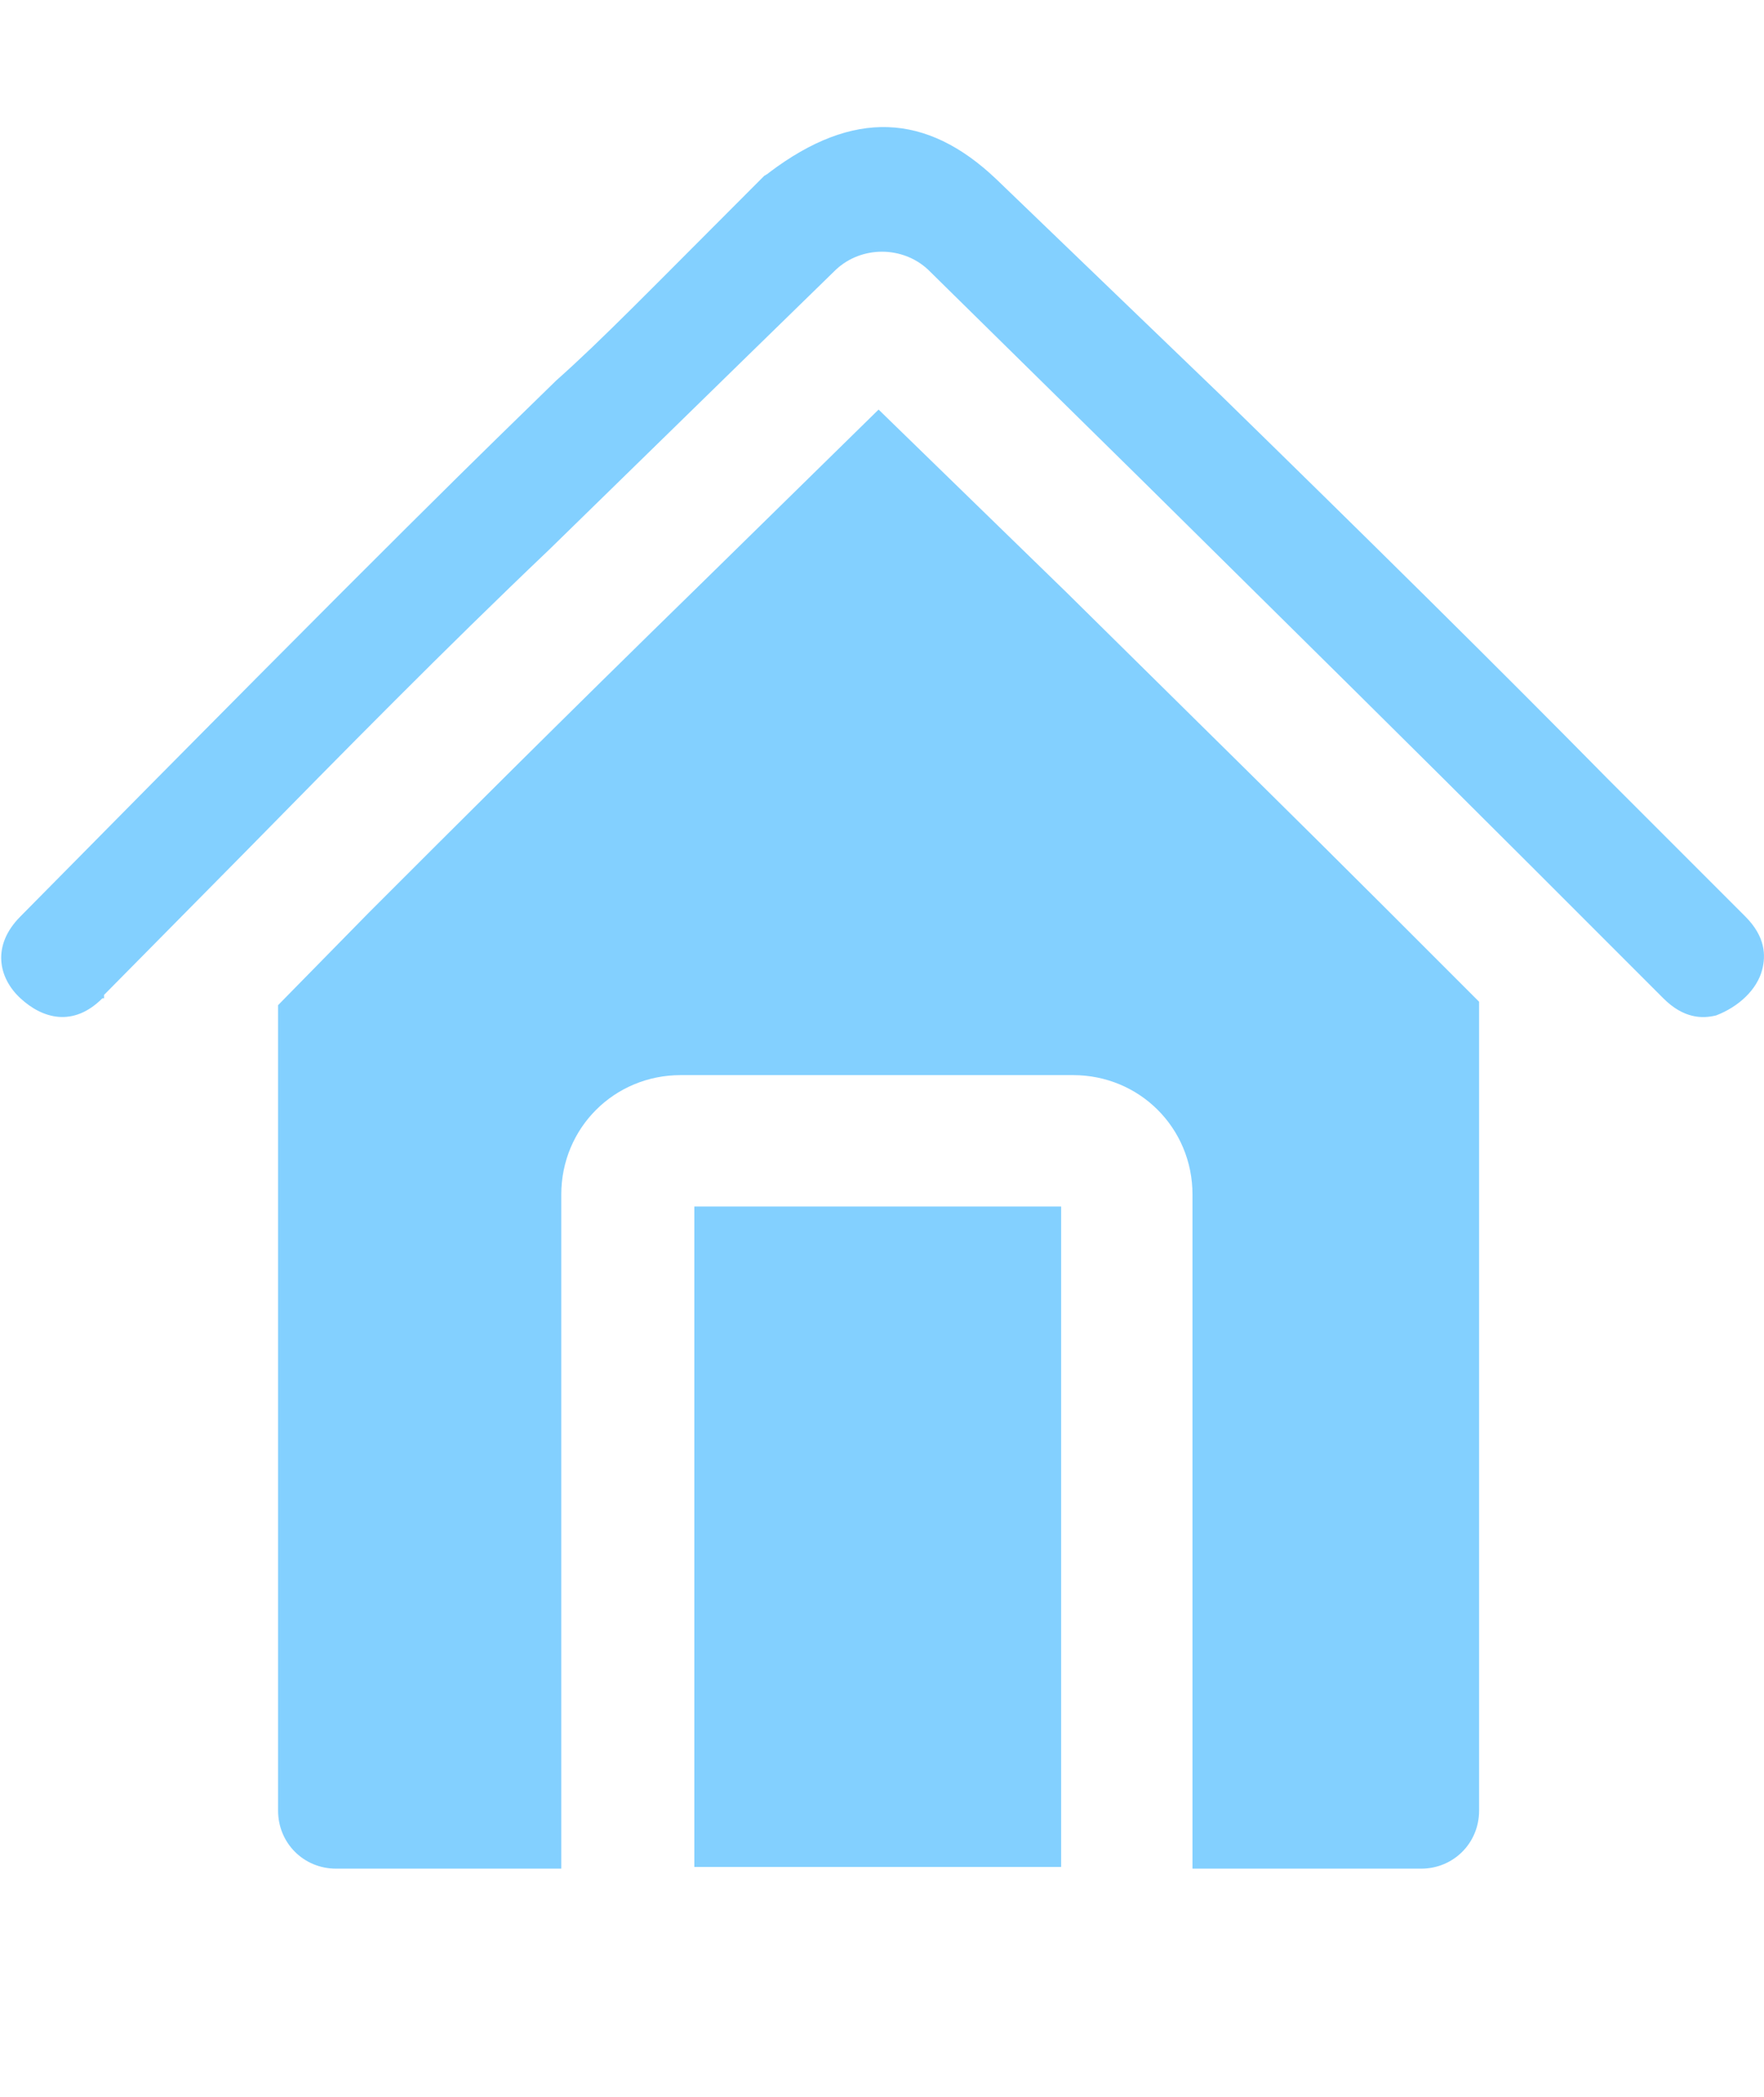
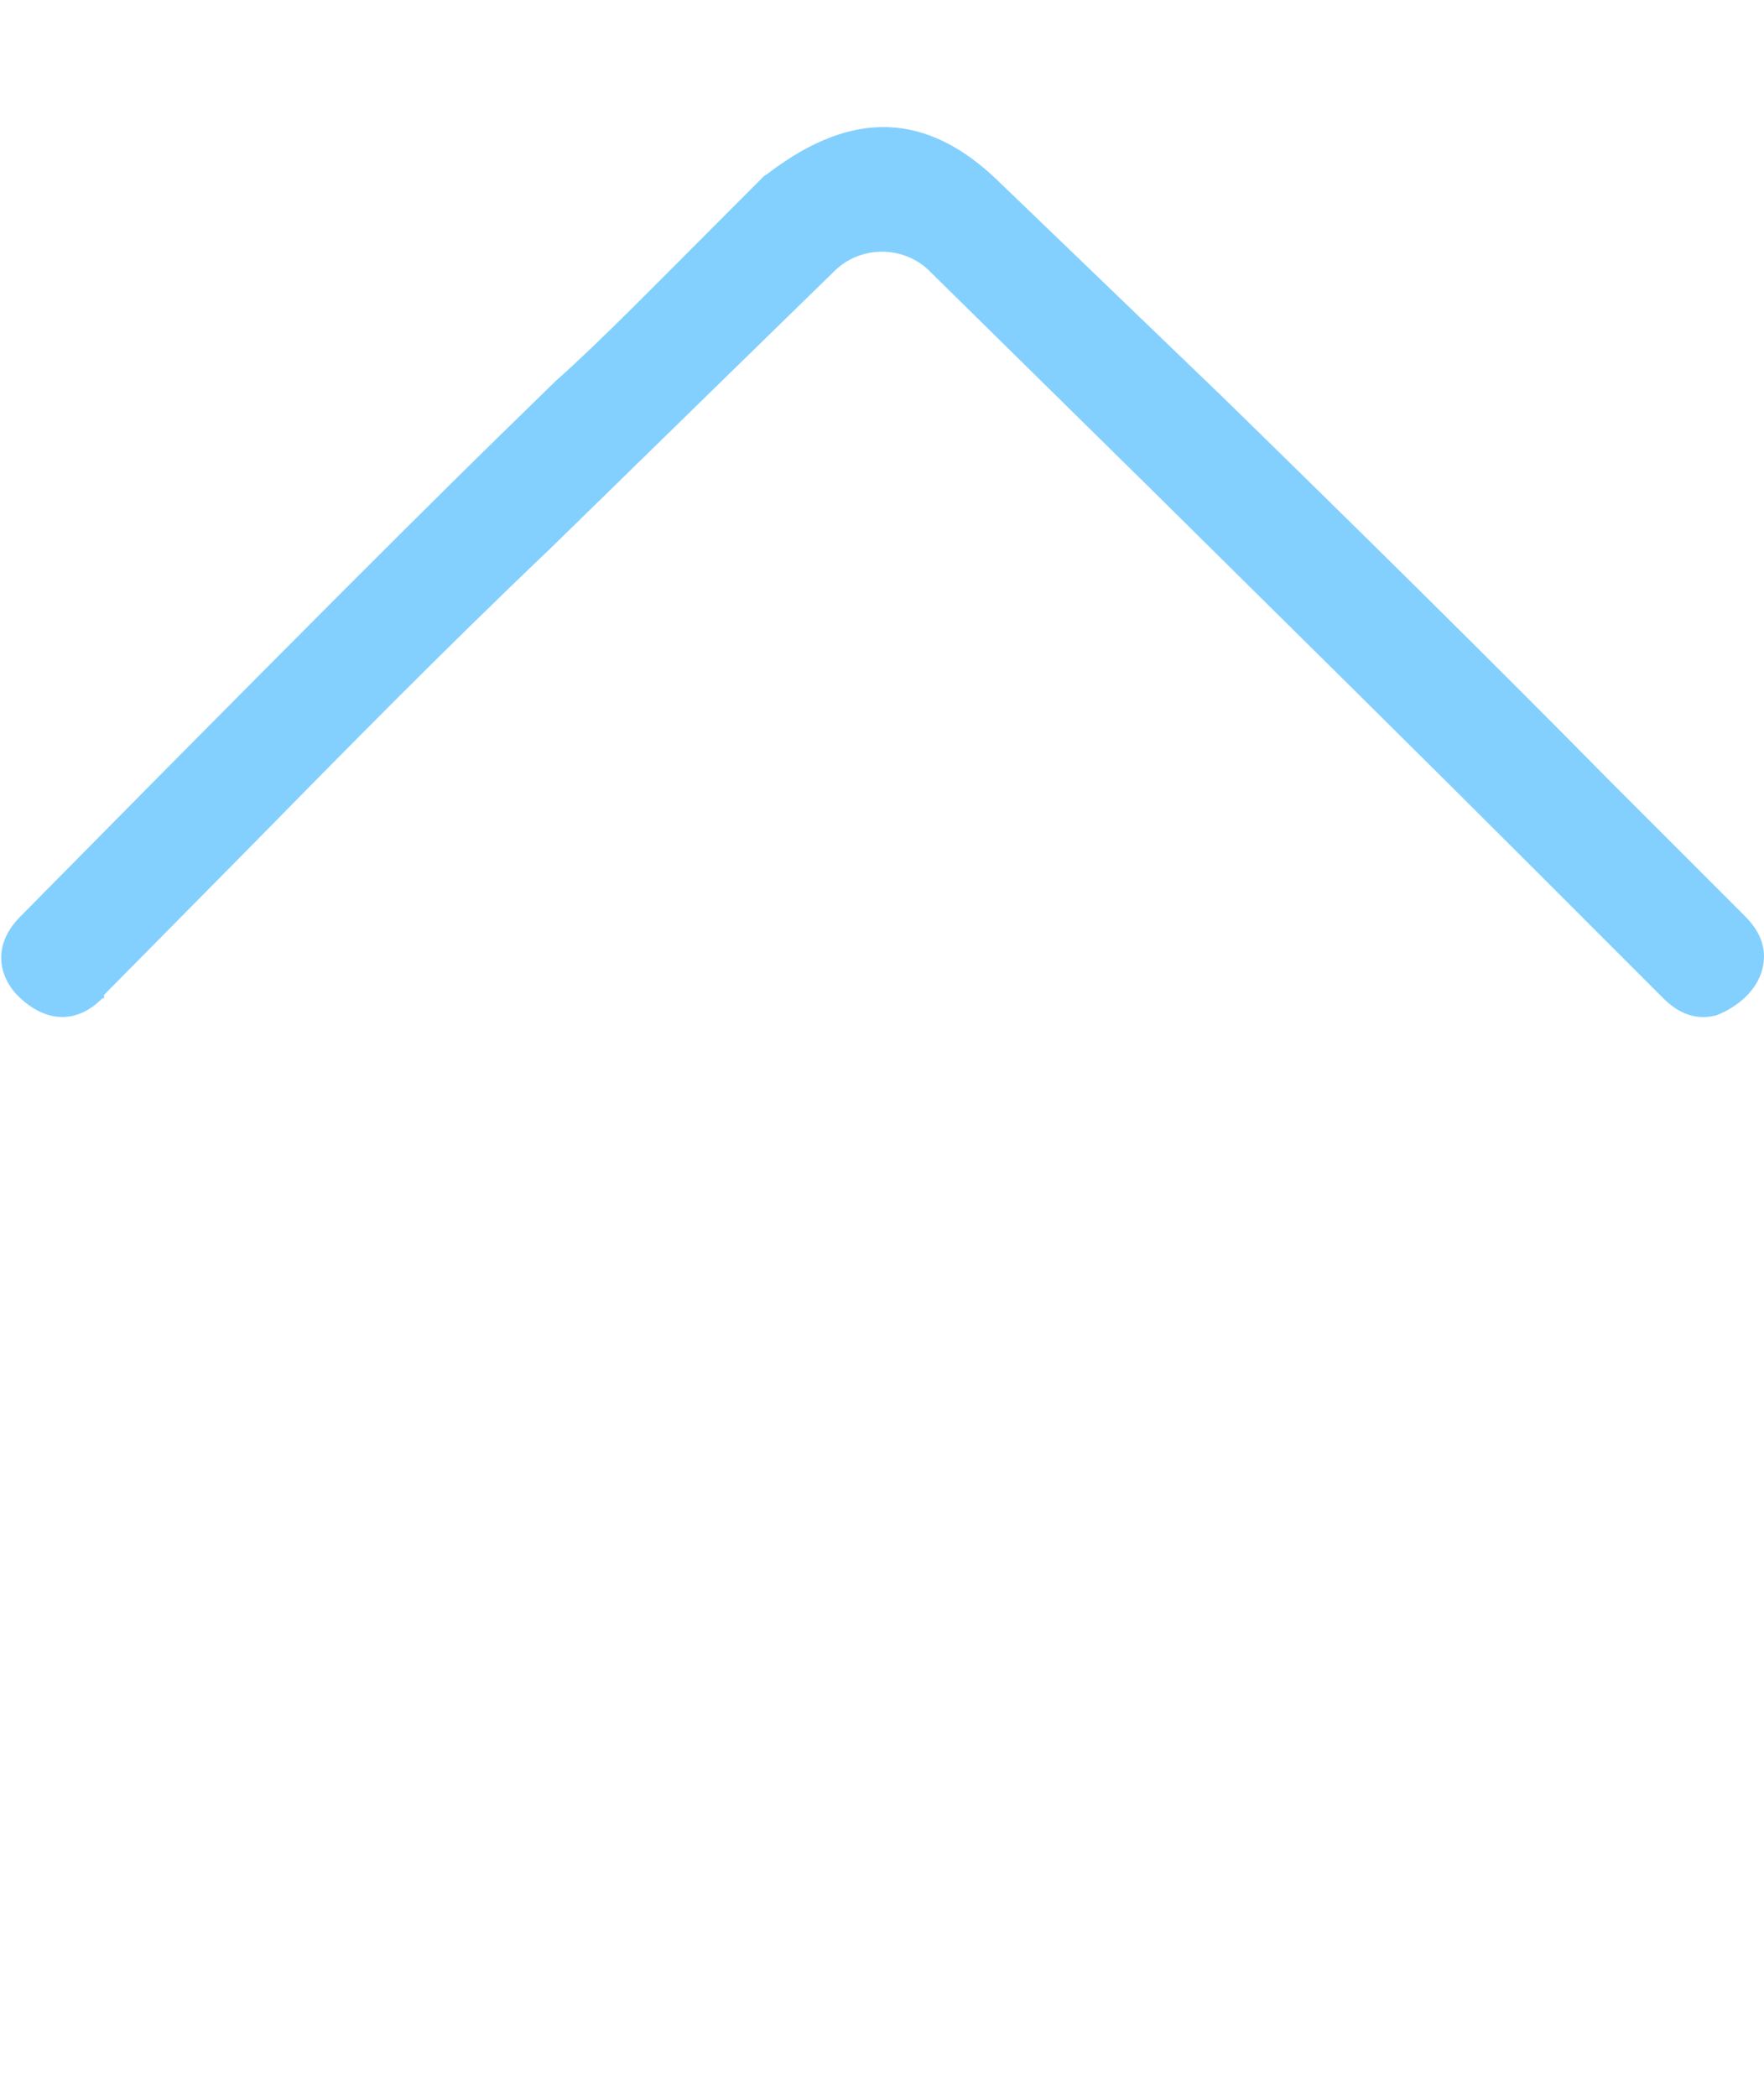
<svg xmlns="http://www.w3.org/2000/svg" version="1.1" viewBox="0 0 103.4 122.9">
  <defs>
    <style>
      .cls-1 {
        fill: #83d0ff;
      }
    </style>
  </defs>
  <g>
    <g id="Capa_1">
      <g id="Capa_1-2" data-name="Capa_1">
        <g id="Capa_1-2">
-           <rect class="cls-1" x="40.7" y="70.7" width="21.5" height="38.7" />
-           <path class="cls-1" d="M6,58.5c-1.7,1.7-3.5,1.2-4.8,0s-1.7-3.1,0-4.8c22.8-23.1,27.2-27.3,31.4-31.4,2.7-2.4,5.3-5.1,12.2-12,0,0,.2-.1.3-.2,4.9-3.7,9.2-3.5,13.3.4l13.2,12.7c8.6,8.4,16.1,15.8,22.6,22.4l8.1,8.1c1.2,1.2,1.2,2.3,1,3.1-.3,1.2-1.4,2.2-2.7,2.7-.8.2-1.9.2-3.1-1l-7.8-7.8c-6.5-6.5-14-13.9-22.7-22.5l-12.6-12.4c-1.5-1.4-3.9-1.4-5.4,0-7.8,7.6-13,12.7-16.8,16.4-6.2,5.9-12.1,11.9-17.8,17.7l-8.3,8.4h0v.2h0Z" />
-           <path class="cls-1" d="M19.7,109.5c-1.9,0-3.4-1.5-3.4-3.4v-47.2l5.3-5.4c4.8-4.8,11.2-11.2,19.6-19.4l10.3-10.1,11,10.7c7.8,7.7,14.1,13.9,18.8,18.6l5.4,5.4v47.4c0,1.9-1.5,3.4-3.4,3.4h-13.4v-39.5c0-3.9-3.1-7-7-7h-23c-3.9,0-7,3.1-7,7v39.5h-13.3,0Z" />
+           <path class="cls-1" d="M6,58.5c-1.7,1.7-3.5,1.2-4.8,0s-1.7-3.1,0-4.8c22.8-23.1,27.2-27.3,31.4-31.4,2.7-2.4,5.3-5.1,12.2-12,0,0,.2-.1.3-.2,4.9-3.7,9.2-3.5,13.3.4l13.2,12.7c8.6,8.4,16.1,15.8,22.6,22.4l8.1,8.1c1.2,1.2,1.2,2.3,1,3.1-.3,1.2-1.4,2.2-2.7,2.7-.8.2-1.9.2-3.1-1l-7.8-7.8c-6.5-6.5-14-13.9-22.7-22.5l-12.6-12.4c-1.5-1.4-3.9-1.4-5.4,0-7.8,7.6-13,12.7-16.8,16.4-6.2,5.9-12.1,11.9-17.8,17.7l-8.3,8.4h0v.2h0" />
        </g>
      </g>
    </g>
  </g>
</svg>